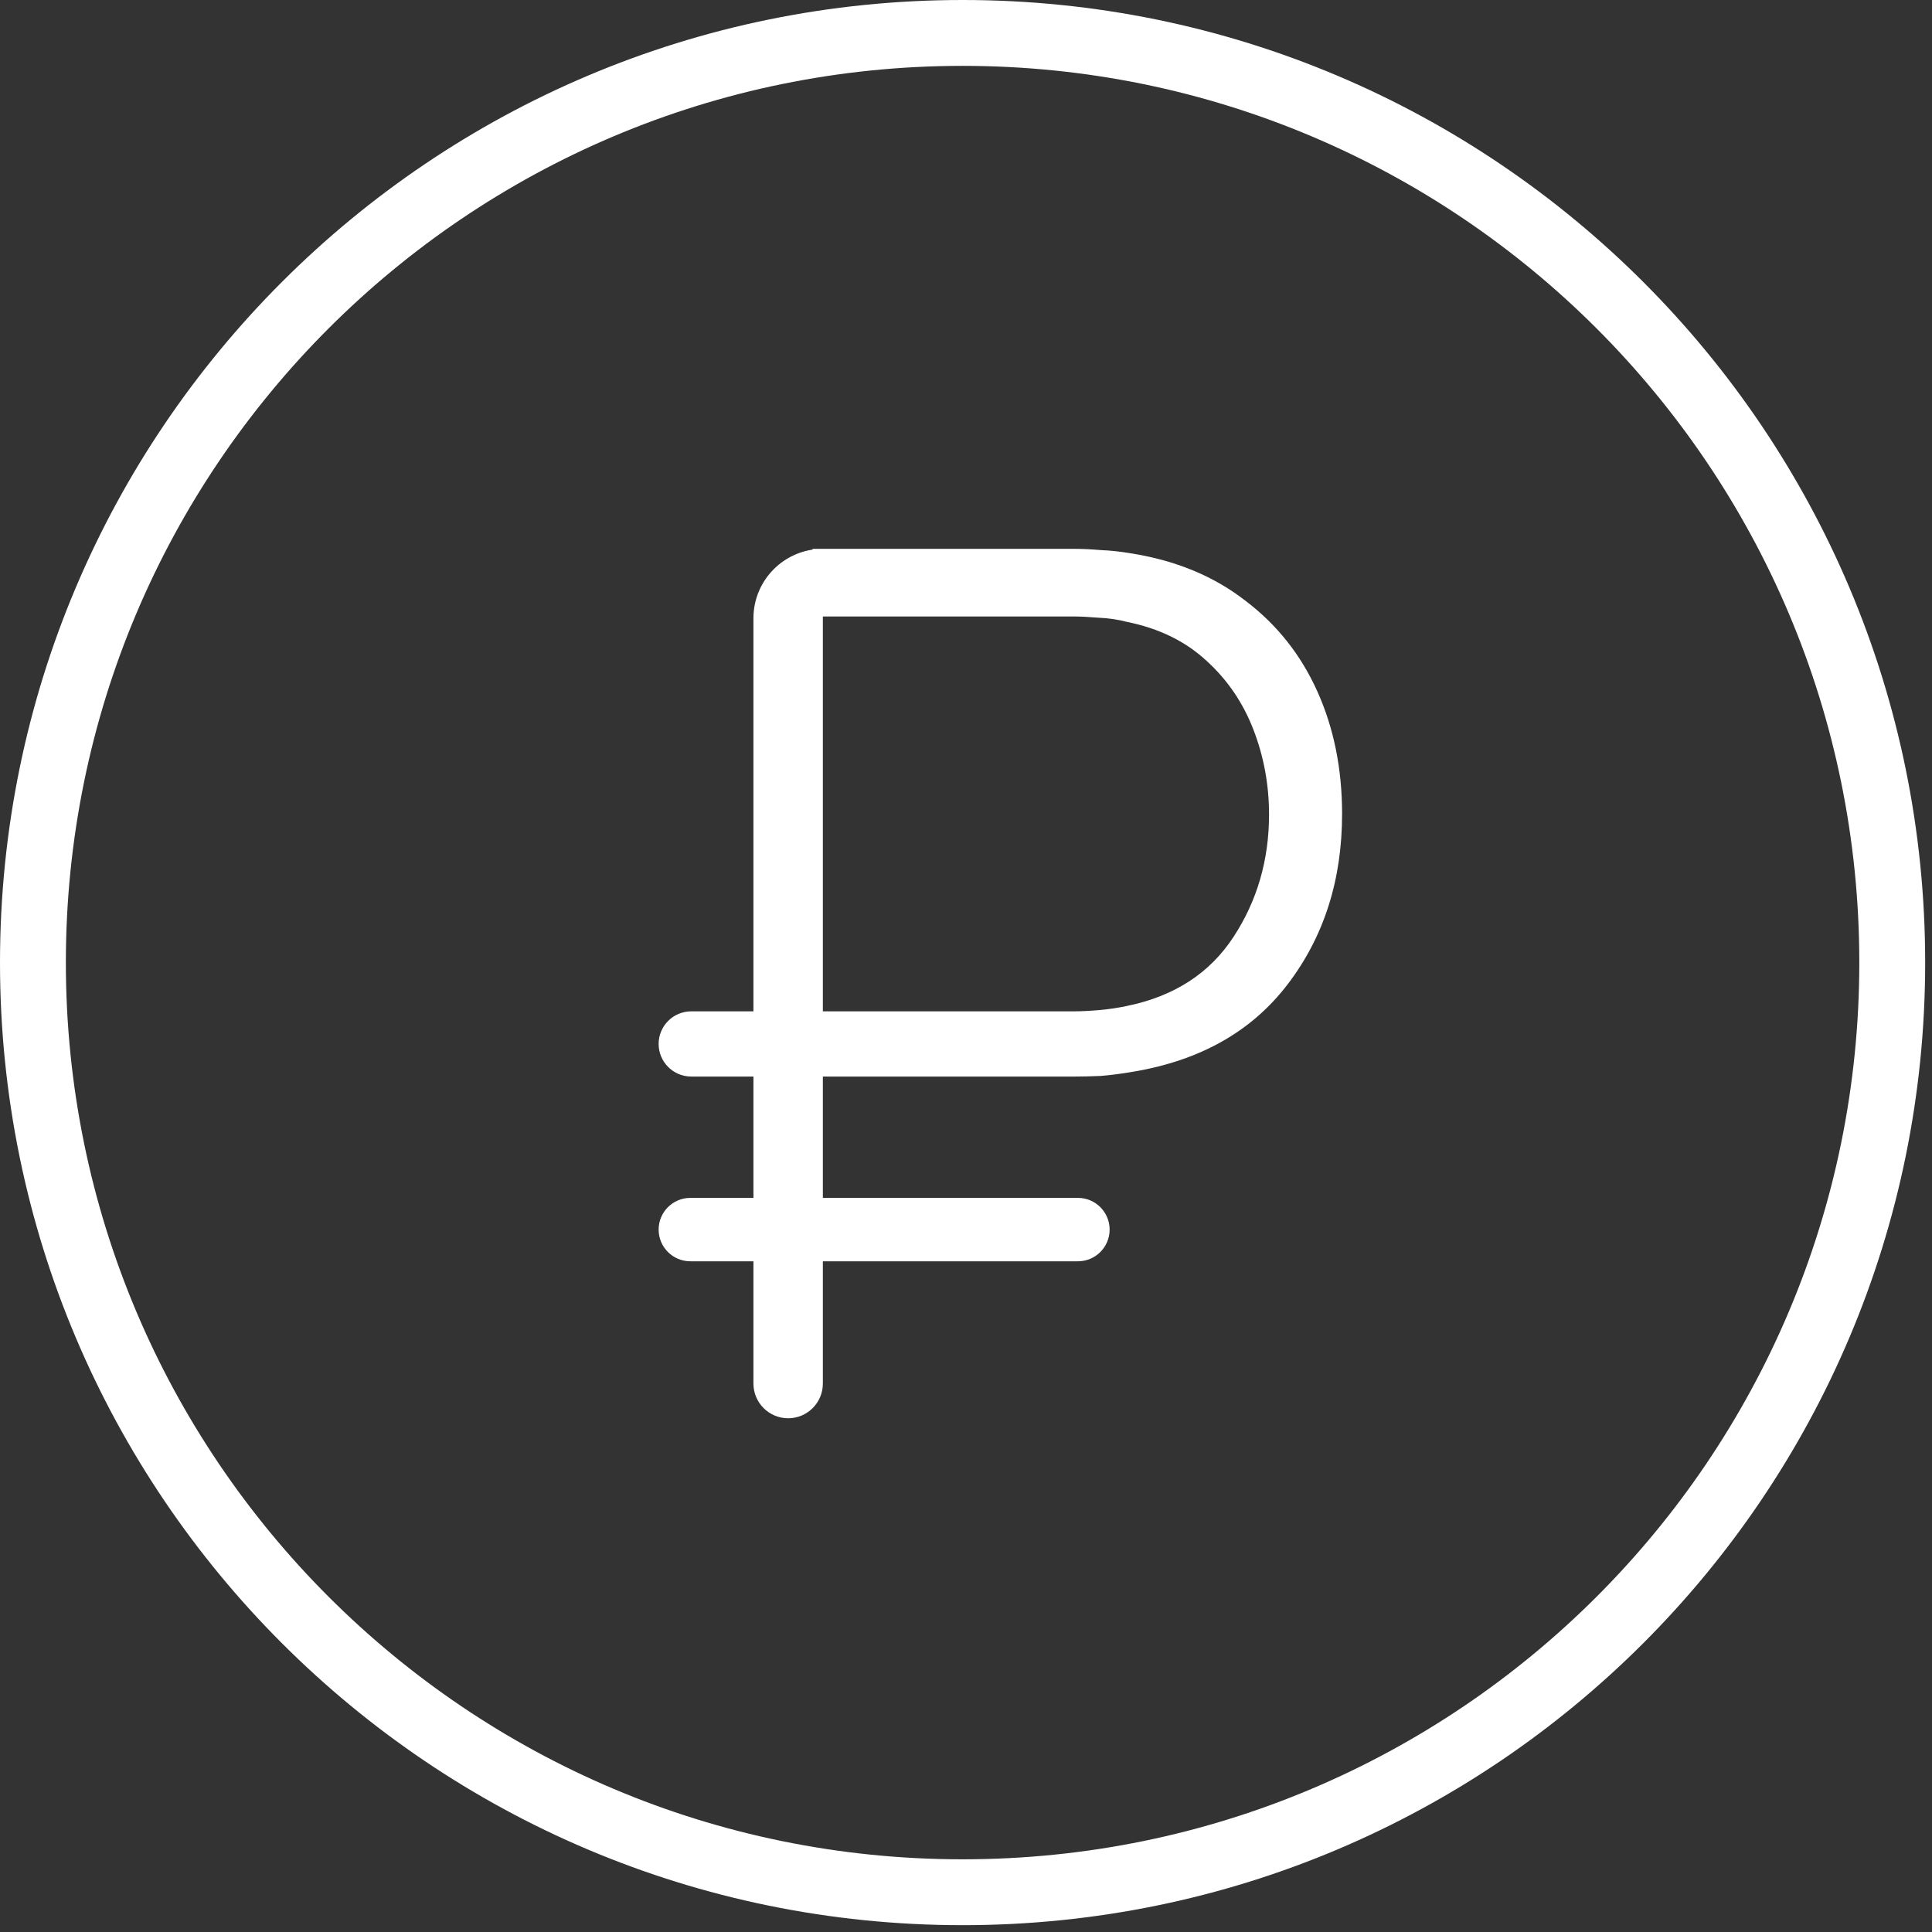
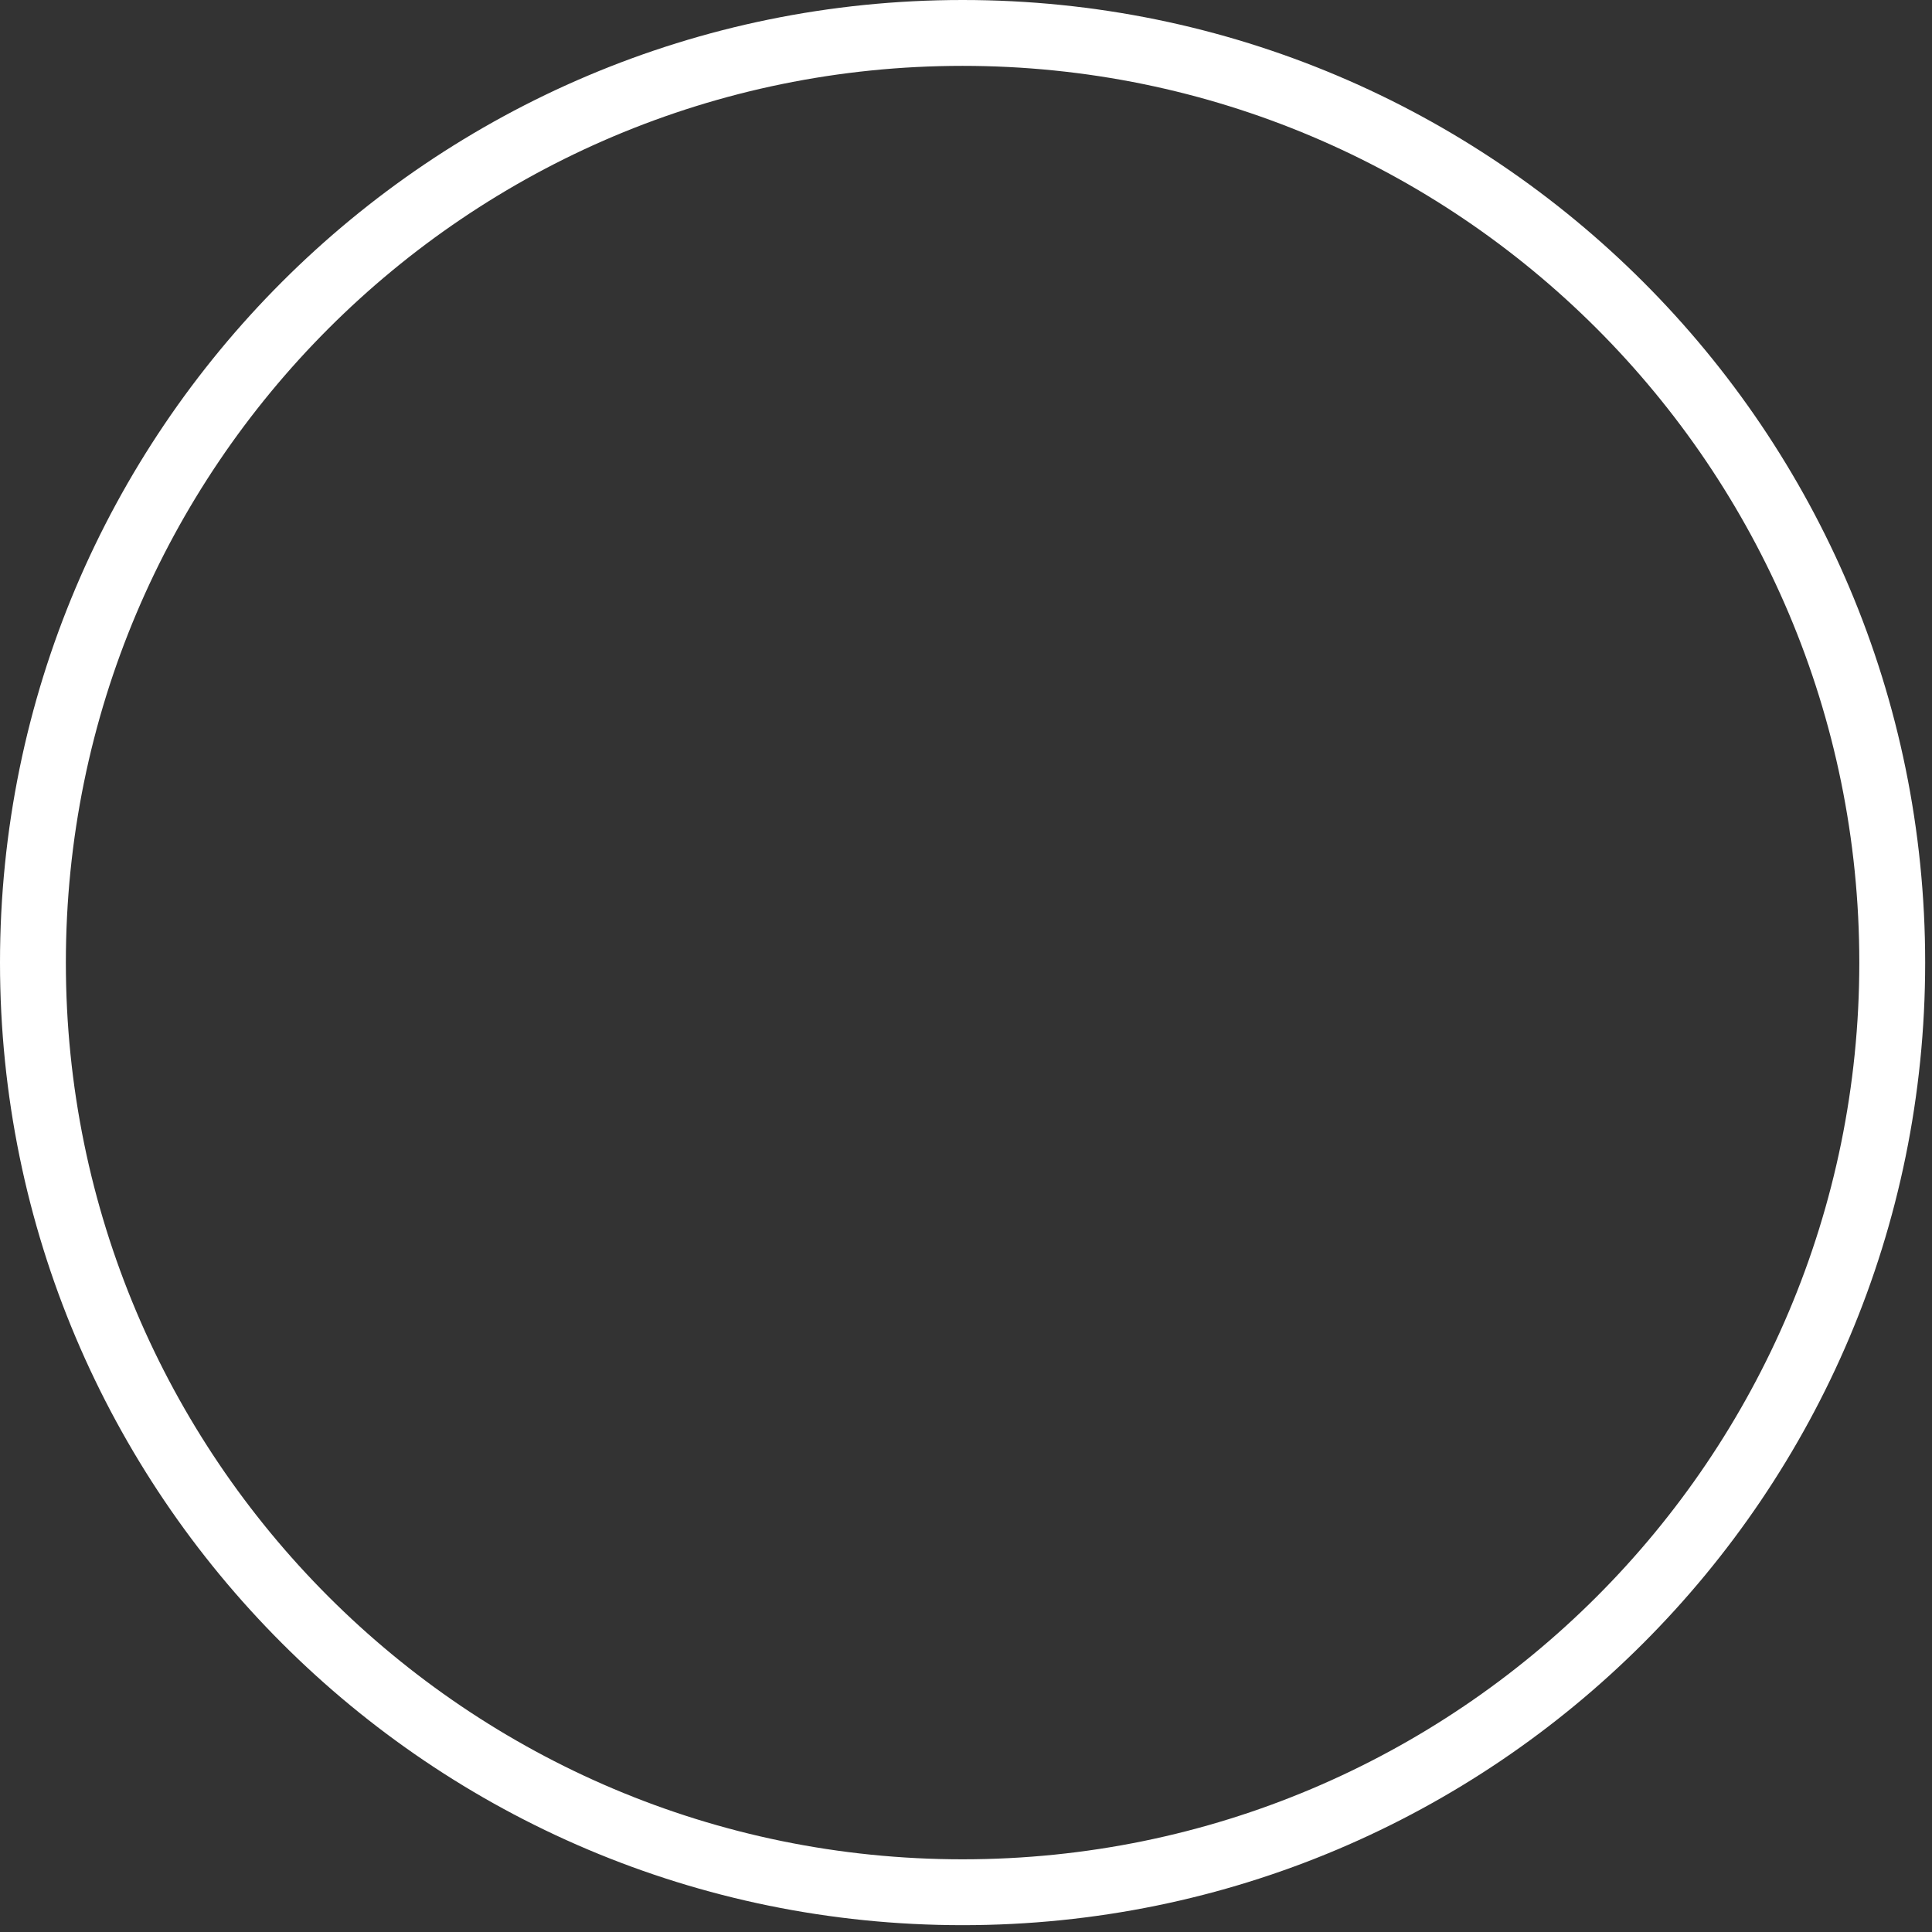
<svg xmlns="http://www.w3.org/2000/svg" width="88" height="88" viewBox="0 0 88 88" fill="none">
  <rect x="0" y="0" width="88" height="88" fill="#333333" stroke="none" />
  <path fill-rule="evenodd" clip-rule="evenodd" d="M43.845 84.689C66.403 84.689 84.689 66.403 84.689 43.845C84.689 21.287 66.403 3 43.845 3C21.287 3 3 21.287 3 43.845C3 66.403 21.287 84.689 43.845 84.689ZM43.845 87.689C68.059 87.689 87.689 68.059 87.689 43.845C87.689 19.63 68.059 0 43.845 0C19.63 0 0 19.63 0 43.845C0 68.059 19.63 87.689 43.845 87.689Z" fill="white" />
-   <path d="M31.485 49.035C30.665 49.035 30 48.37 30 47.55V47.55C30 46.73 30.665 46.065 31.485 46.065H48.92C49.232 46.065 49.608 46.047 50.047 46.01C50.487 45.973 50.918 45.909 51.34 45.818C53.485 45.377 55.098 44.333 56.18 42.682C57.262 41.032 57.803 39.172 57.803 37.1C57.803 35.743 57.564 34.451 57.087 33.222C56.611 31.994 55.896 30.949 54.943 30.087C53.989 29.207 52.788 28.621 51.34 28.328C50.918 28.218 50.478 28.153 50.02 28.135C49.58 28.098 49.213 28.08 48.92 28.08H37.013V25H48.975C49.305 25 49.69 25.018 50.13 25.055C50.588 25.073 51.083 25.128 51.615 25.22C53.613 25.55 55.318 26.265 56.73 27.365C58.16 28.447 59.251 29.822 60.002 31.49C60.754 33.158 61.13 35.019 61.13 37.072C61.13 40.079 60.305 42.664 58.655 44.828C57.023 46.972 54.677 48.302 51.615 48.815C51.083 48.907 50.588 48.971 50.13 49.008C49.69 49.026 49.305 49.035 48.975 49.035H31.485ZM31.444 57.45C30.646 57.45 30 56.804 30 56.006V56.006C30 55.209 30.646 54.562 31.444 54.562H49.099C49.896 54.562 50.542 55.209 50.542 56.006V56.006C50.542 56.804 49.896 57.45 49.099 57.45H31.444ZM35.899 64.6C35.026 64.6 34.318 63.892 34.318 63.019V28.163C34.318 26.416 35.733 25 37.48 25V25V63.019C37.48 63.892 36.772 64.6 35.899 64.6V64.6Z" fill="white" />
</svg>